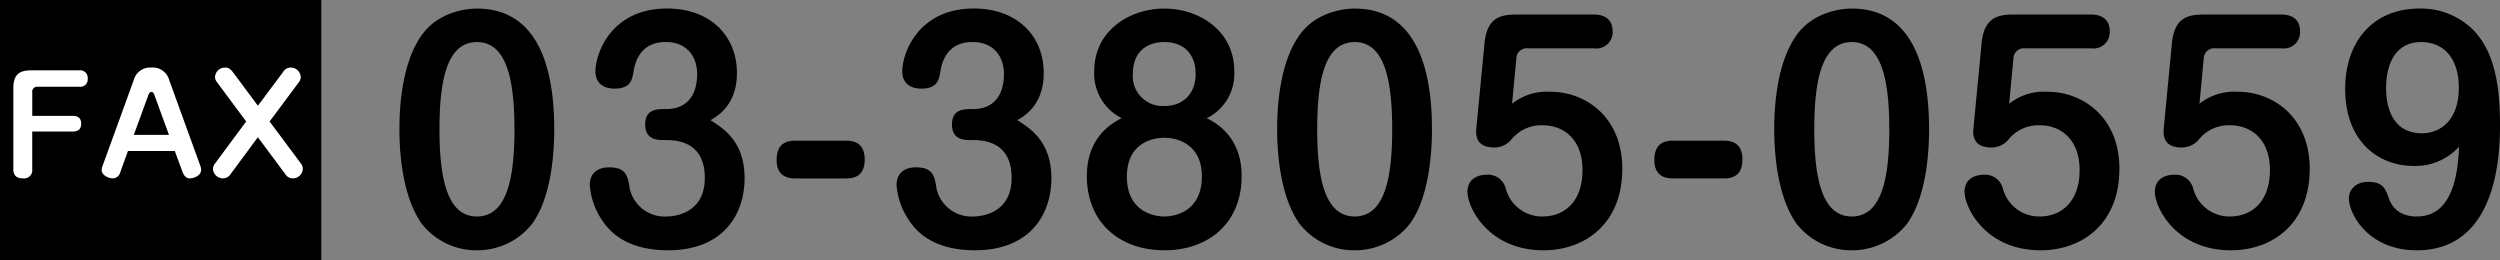
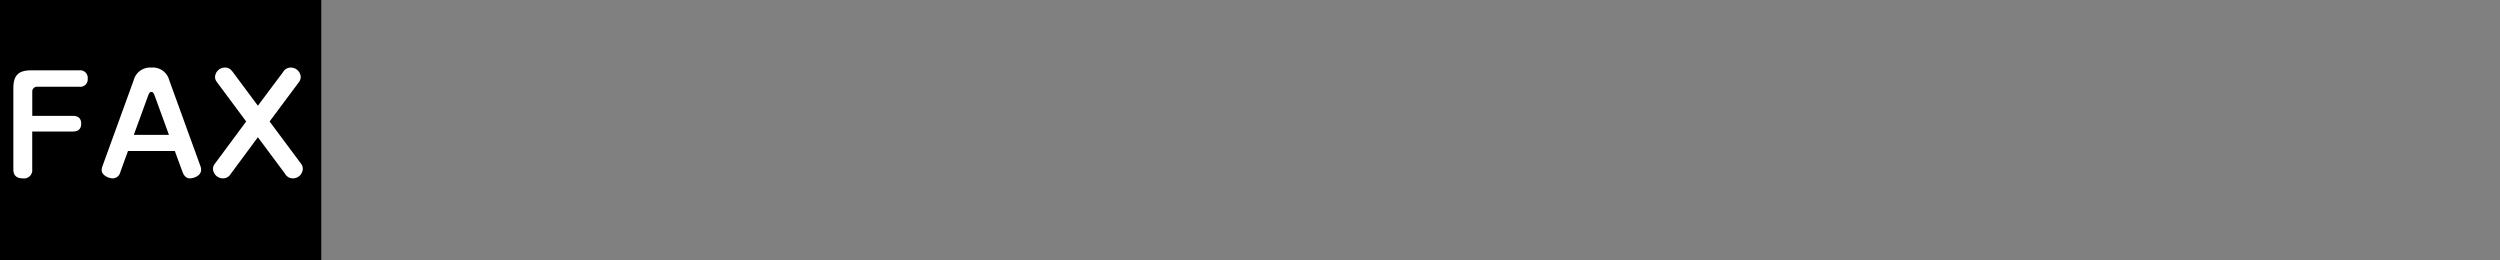
<svg xmlns="http://www.w3.org/2000/svg" width="422.456" height="43.979" viewBox="0 0 422.456 43.979">
  <rect x="0" y="0" width="422.456" height="43.979" fill="#808080" stroke="none" />
  <g id="グループ_3958" data-name="グループ 3958" transform="translate(-279 -598.761)">
-     <path id="パス_16637" data-name="パス 16637" d="M-164.4-39.792c-1.92,0-6.576.624-9.312,4.464-3.456,4.8-3.792,12.432-3.792,15.936,0,3.072.288,11.088,3.792,15.984A11.72,11.72,0,0,0-164.4,1.056a11.8,11.8,0,0,0,9.312-4.464c3.5-4.8,3.744-13.008,3.744-15.984C-151.344-27.168-152.832-39.792-164.4-39.792Zm0,5.664c5.04,0,6.336,6.432,6.336,14.736,0,8.208-1.248,14.736-6.336,14.736-5.04,0-6.336-6.432-6.336-14.736C-170.736-27.648-169.488-34.128-164.4-34.128Zm32.016,16.56c6.192,0,6.48,4.608,6.48,6.432,0,5.856-4.944,6.48-6.48,6.48a6.038,6.038,0,0,1-6.192-4.656c-.336-2.16-.576-3.648-3.5-3.648-2.208,0-3.264,1.248-3.264,2.976a12.2,12.2,0,0,0,2.352,6.336c2.448,3.456,6.48,4.7,10.9,4.7,9.408,0,12.912-6.192,12.912-12.144,0-6.192-3.5-8.4-5.76-9.84,1.152-.672,4.464-2.544,4.464-7.968,0-6.24-4.464-10.9-11.808-10.9-9.5,0-12.1,7.68-12.1,10.608,0,2.112,1.488,2.928,3.216,2.928,2.736,0,2.976-1.488,3.216-2.832.768-4.944,4.32-5.04,5.52-5.04,3.216,0,5.232,2.16,5.232,5.424,0,1.392-.24,5.9-5.28,5.9-1.536,0-3.5,0-3.5,2.64,0,1.824,1.1,2.592,2.784,2.592Zm21.744.1c-2.352,0-3.12,1.344-3.12,3.264,0,2.3,1.3,3.12,3.12,3.12H-102c2.352,0,3.12-1.3,3.12-3.216,0-2.352-1.3-3.168-3.12-3.168Zm30.1-.1c6.192,0,6.48,4.608,6.48,6.432,0,5.856-4.944,6.48-6.48,6.48a6.038,6.038,0,0,1-6.192-4.656c-.336-2.16-.576-3.648-3.5-3.648-2.208,0-3.264,1.248-3.264,2.976a12.2,12.2,0,0,0,2.352,6.336c2.448,3.456,6.48,4.7,10.9,4.7,9.408,0,12.912-6.192,12.912-12.144,0-6.192-3.5-8.4-5.76-9.84,1.152-.672,4.464-2.544,4.464-7.968,0-6.24-4.464-10.9-11.808-10.9-9.5,0-12.1,7.68-12.1,10.608,0,2.112,1.488,2.928,3.216,2.928,2.736,0,2.976-1.488,3.216-2.832.768-4.944,4.32-5.04,5.52-5.04,3.216,0,5.232,2.16,5.232,5.424,0,1.392-.24,5.9-5.28,5.9-1.536,0-3.5,0-3.5,2.64,0,1.824,1.1,2.592,2.784,2.592Zm25.1-3.7c-3.5,1.68-5.9,4.848-5.9,9.792,0,7.776,5.472,12.528,13.1,12.528S-35.184-3.7-35.184-11.472c0-4.944-2.4-8.112-5.9-9.792a8.335,8.335,0,0,0,4.656-7.968c0-6.816-5.952-10.56-11.808-10.56-5.9,0-11.856,3.744-11.856,10.56A8.411,8.411,0,0,0-55.44-21.264Zm7.2-12.864c3.36,0,5.28,2.112,5.28,5.376,0,3.36-2.112,5.424-5.28,5.424a5.04,5.04,0,0,1-5.328-5.424C-53.568-32.256-51.456-34.128-48.24-34.128Zm0,16.176c3.216,0,6.336,1.92,6.336,6.48,0,6.336-5.04,6.816-6.336,6.816-2.16,0-6.336-1.1-6.336-6.72C-54.576-16.7-50.784-17.952-48.24-17.952Zm32.16-21.84c-1.92,0-6.576.624-9.312,4.464-3.456,4.8-3.792,12.432-3.792,15.936,0,3.072.288,11.088,3.792,15.984A11.72,11.72,0,0,0-16.08,1.056,11.8,11.8,0,0,0-6.768-3.408c3.5-4.8,3.744-13.008,3.744-15.984C-3.024-27.168-4.512-39.792-16.08-39.792Zm0,5.664c5.04,0,6.336,6.432,6.336,14.736,0,8.208-1.248,14.736-6.336,14.736-5.04,0-6.336-6.432-6.336-14.736C-22.416-27.648-21.168-34.128-16.08-34.128ZM4.464-19.44c-.24,2.688,1.632,3.12,2.976,3.12a3.718,3.718,0,0,0,2.88-1.248,6.509,6.509,0,0,1,5.424-2.5c3.168,0,6.672,2.064,6.672,7.584,0,5.424-3.168,7.824-6.72,7.824a6.316,6.316,0,0,1-6.24-4.7,3.106,3.106,0,0,0-3.312-2.352c-.48,0-3.168.144-3.168,2.88,0,2.688,3.552,9.888,12.864,9.888,6.816,0,13.3-4.32,13.3-13.776,0-8.784-6.24-13.008-12.1-13.008a9.49,9.49,0,0,0-6.528,2.016l.72-7.632A1.761,1.761,0,0,1,13.2-33.072H24.384a2.736,2.736,0,0,0,3.12-2.88c0-2.592-2.208-2.832-3.12-2.832H11.328c-2.688,0-5.04.432-5.472,4.848ZM37.68-17.472c-2.352,0-3.12,1.344-3.12,3.264,0,2.3,1.3,3.12,3.12,3.12h8.64c2.352,0,3.12-1.3,3.12-3.216,0-2.352-1.3-3.168-3.12-3.168Zm30.24-22.32c-1.92,0-6.576.624-9.312,4.464-3.456,4.8-3.792,12.432-3.792,15.936,0,3.072.288,11.088,3.792,15.984A11.72,11.72,0,0,0,67.92,1.056a11.8,11.8,0,0,0,9.312-4.464c3.5-4.8,3.744-13.008,3.744-15.984C80.976-27.168,79.488-39.792,67.92-39.792Zm0,5.664c5.04,0,6.336,6.432,6.336,14.736,0,8.208-1.248,14.736-6.336,14.736-5.04,0-6.336-6.432-6.336-14.736C61.584-27.648,62.832-34.128,67.92-34.128ZM88.464-19.44c-.24,2.688,1.632,3.12,2.976,3.12a3.718,3.718,0,0,0,2.88-1.248,6.509,6.509,0,0,1,5.424-2.5c3.168,0,6.672,2.064,6.672,7.584,0,5.424-3.168,7.824-6.72,7.824a6.316,6.316,0,0,1-6.24-4.7,3.106,3.106,0,0,0-3.312-2.352c-.48,0-3.168.144-3.168,2.88,0,2.688,3.552,9.888,12.864,9.888,6.816,0,13.3-4.32,13.3-13.776,0-8.784-6.24-13.008-12.1-13.008a9.49,9.49,0,0,0-6.528,2.016l.72-7.632A1.761,1.761,0,0,1,97.2-33.072h11.184a2.736,2.736,0,0,0,3.12-2.88c0-2.592-2.208-2.832-3.12-2.832H95.328c-2.688,0-5.04.432-5.472,4.848Zm32.16,0c-.24,2.688,1.632,3.12,2.976,3.12a3.718,3.718,0,0,0,2.88-1.248,6.509,6.509,0,0,1,5.424-2.5c3.168,0,6.672,2.064,6.672,7.584,0,5.424-3.168,7.824-6.72,7.824a6.316,6.316,0,0,1-6.24-4.7,3.106,3.106,0,0,0-3.312-2.352c-.48,0-3.168.144-3.168,2.88,0,2.688,3.552,9.888,12.864,9.888,6.816,0,13.3-4.32,13.3-13.776,0-8.784-6.24-13.008-12.1-13.008a9.49,9.49,0,0,0-6.528,2.016l.72-7.632a1.761,1.761,0,0,1,1.968-1.728h11.184a2.736,2.736,0,0,0,3.12-2.88c0-2.592-2.208-2.832-3.12-2.832H127.488c-2.688,0-5.04.432-5.472,4.848Zm49.92,2.976c-.192,3.648-.672,11.808-7.152,11.808-3.6,0-4.512-2.448-4.752-3.168-.576-1.584-1.008-2.688-3.456-2.688-2.208,0-3.264,1.44-3.264,2.784,0,2.64,3.264,8.784,11.472,8.784,14.064,0,14.064-17.328,14.064-21.456,0-9.7-2.4-13.3-4.08-15.312a12.483,12.483,0,0,0-9.552-4.08c-7.68,0-12.528,5.424-12.528,13.584,0,8.928,5.664,13.008,11.568,13.008A9.952,9.952,0,0,0,170.544-16.464ZM164.16-34.128c3.792,0,6.336,2.736,6.336,7.728,0,5.328-2.976,7.68-6.24,7.68-6.048,0-6.048-6.528-6.048-7.68C158.208-29.04,158.976-34.128,164.16-34.128Z" transform="translate(524 640)" />
    <path id="パス_16500" data-name="パス 16500" d="M0,0H54.293V43.979H0Z" transform="translate(279 598.761)" />
    <path id="パス_16638" data-name="パス 16638" d="M-20.548-10.076V-14.1a.812.812,0,0,1,.9-.9h7.04a1.26,1.26,0,0,0,1.43-1.386,1.275,1.275,0,0,0-1.43-1.386h-8.1c-2.112,0-3.036.77-3.036,3.036V-1.034c0,.968.484,1.518,1.606,1.518a1.384,1.384,0,0,0,1.584-1.518v-6.4h6.864c.99,0,1.408-.484,1.408-1.342,0-.924-.55-1.3-1.408-1.3Zm16.17,5.94h7.92L4.862-.55C4.95-.33,5.28.484,6.05.484c.66,0,1.936-.418,1.936-1.452a1.845,1.845,0,0,0-.132-.66L2.6-16.1A2.869,2.869,0,0,0-.44-18.238,2.862,2.862,0,0,0-3.41-16.1L-8.668-1.628A2.393,2.393,0,0,0-8.822-.9c0,.836,1.144,1.386,1.914,1.386A1.346,1.346,0,0,0-5.676-.55Zm3.432-9.416c.2-.528.4-.572.528-.572.154,0,.33.044.528.572L2.552-6.864h-5.94Zm18.524,1.76-4.224-5.676c-.528-.7-.924-.77-1.3-.77a1.674,1.674,0,0,0-1.716,1.584,1.4,1.4,0,0,0,.308.858L15.6-9.13,10.3-1.98a1.4,1.4,0,0,0-.308.9A1.694,1.694,0,0,0,11.66.484,1.518,1.518,0,0,0,13-.286l4.576-6.182,4.6,6.182a1.486,1.486,0,0,0,1.276.77,1.677,1.677,0,0,0,1.716-1.606,1.387,1.387,0,0,0-.286-.858L19.558-9.13,24.53-15.8a1.469,1.469,0,0,0,.286-.9,1.687,1.687,0,0,0-1.65-1.54,1.5,1.5,0,0,0-1.342.77Z" transform="translate(305 628.418)" fill="#fff" />
  </g>
</svg>